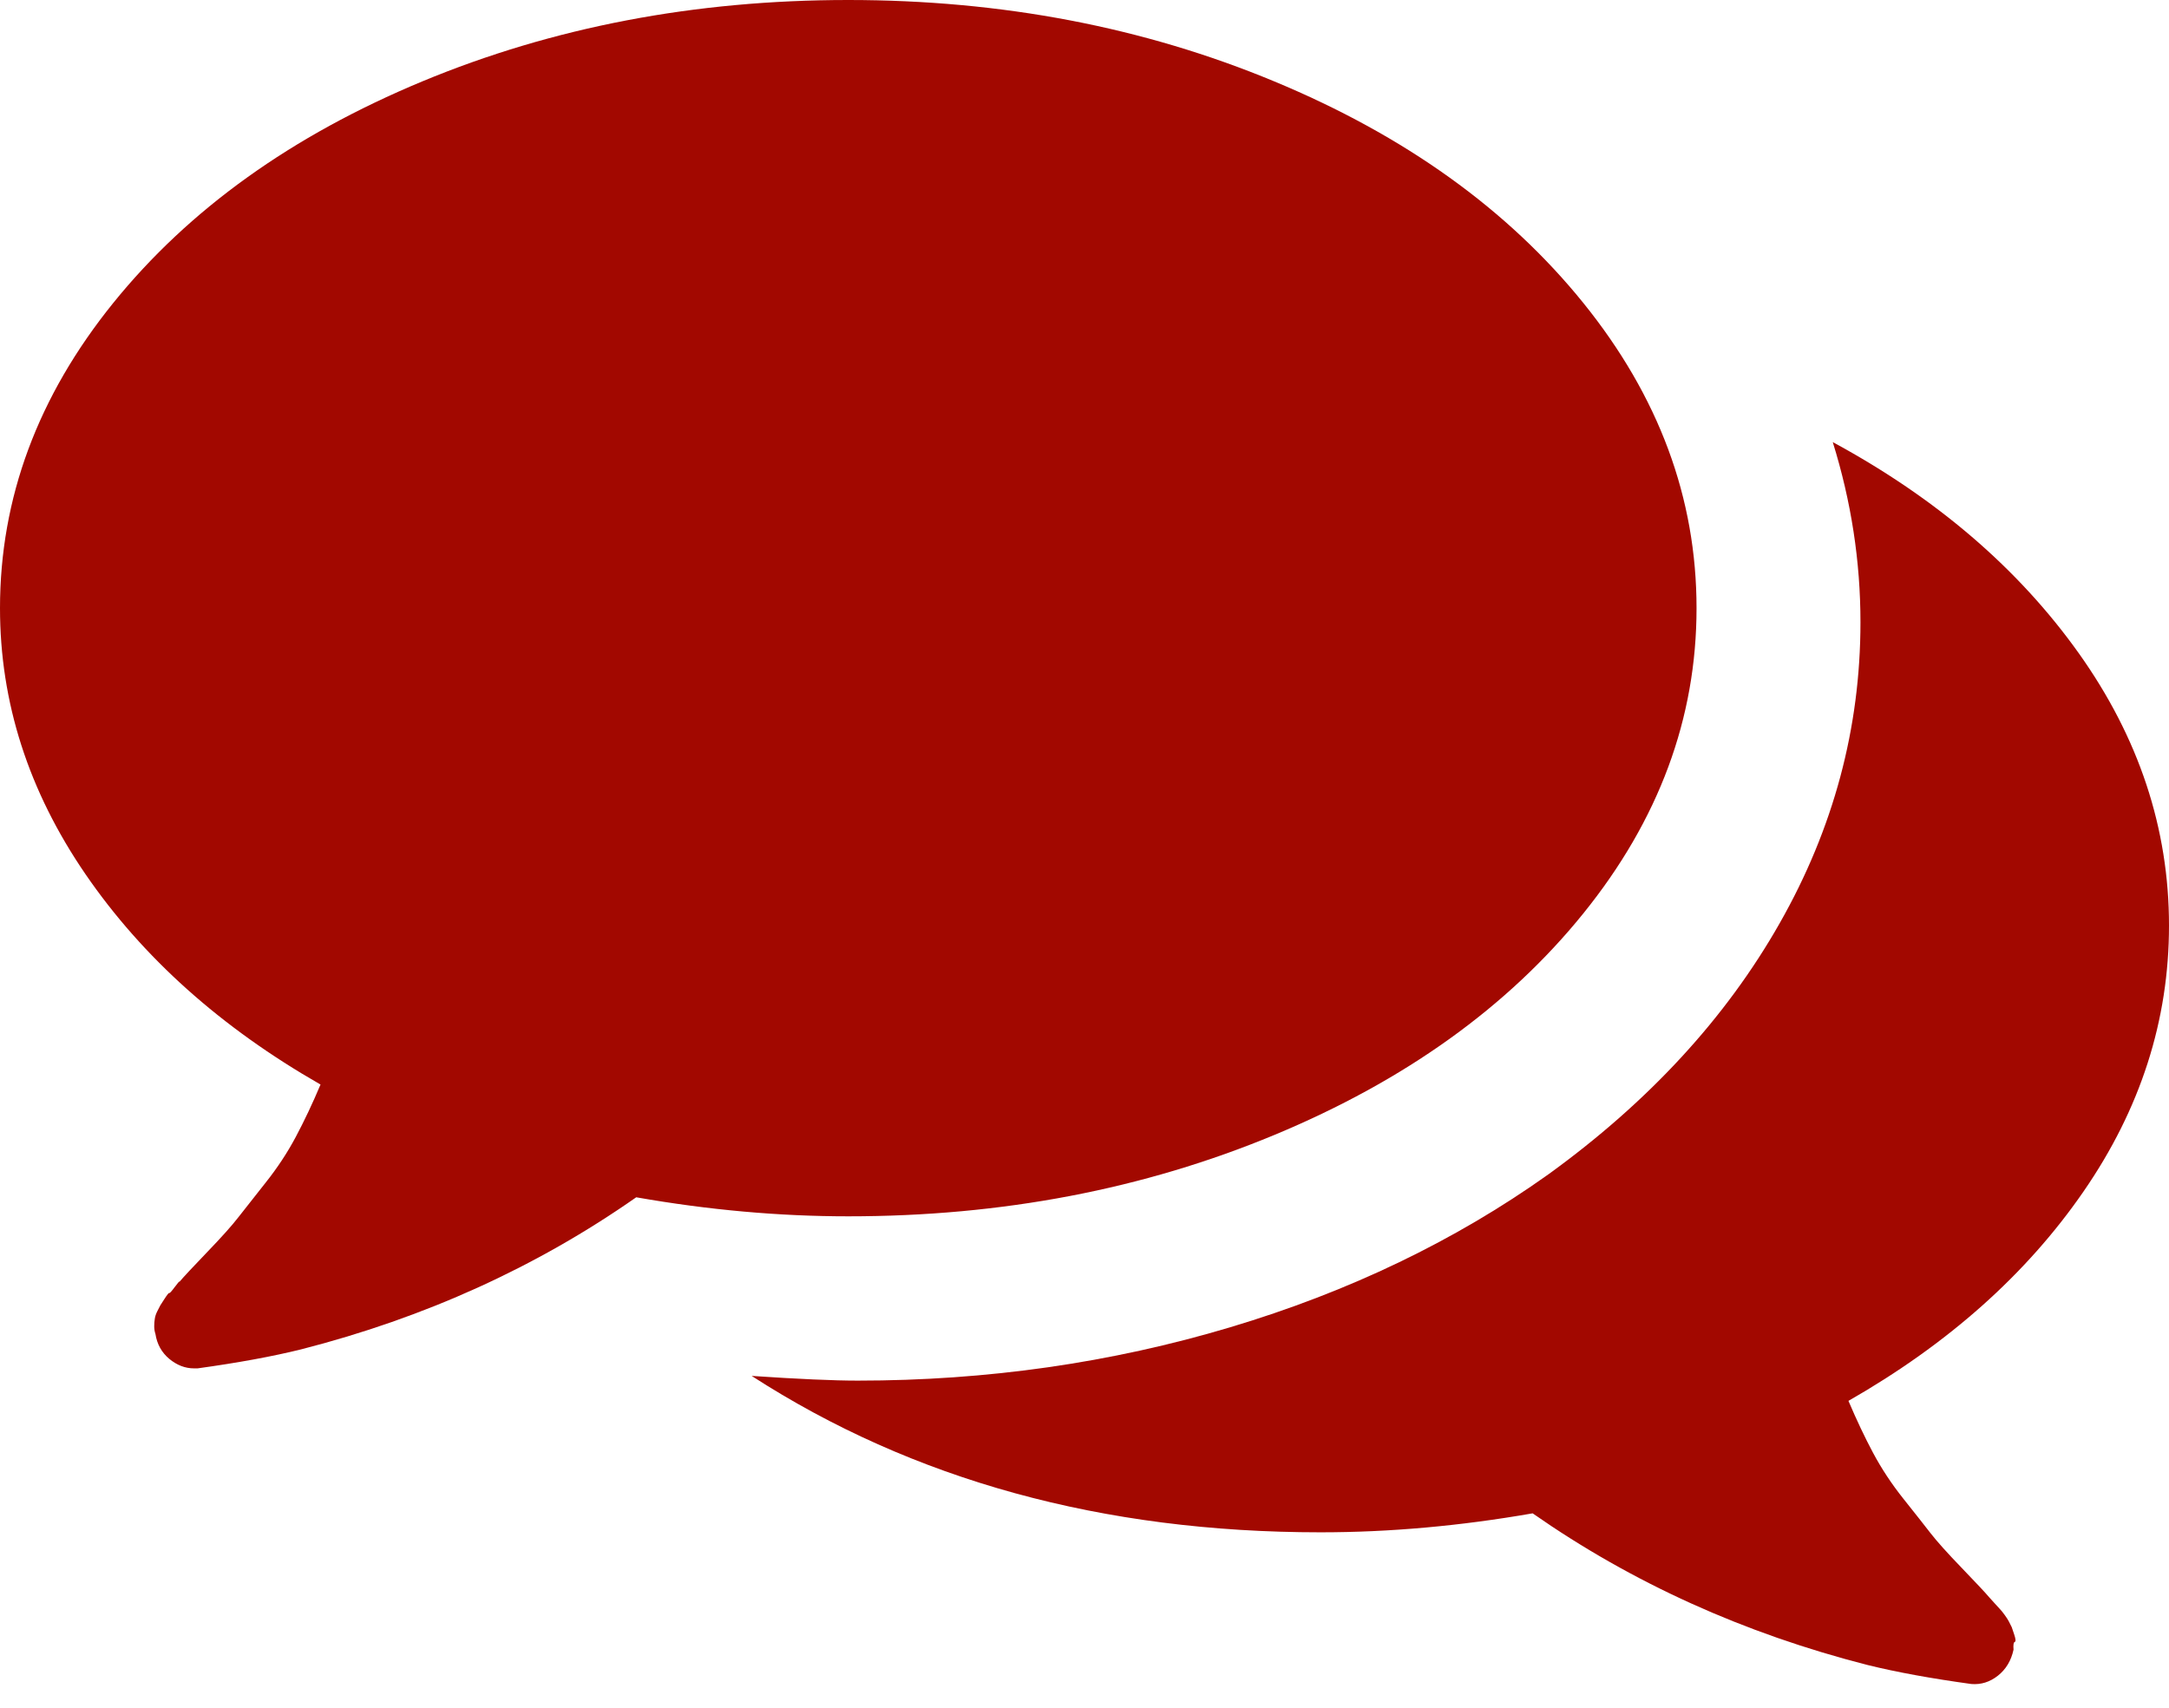
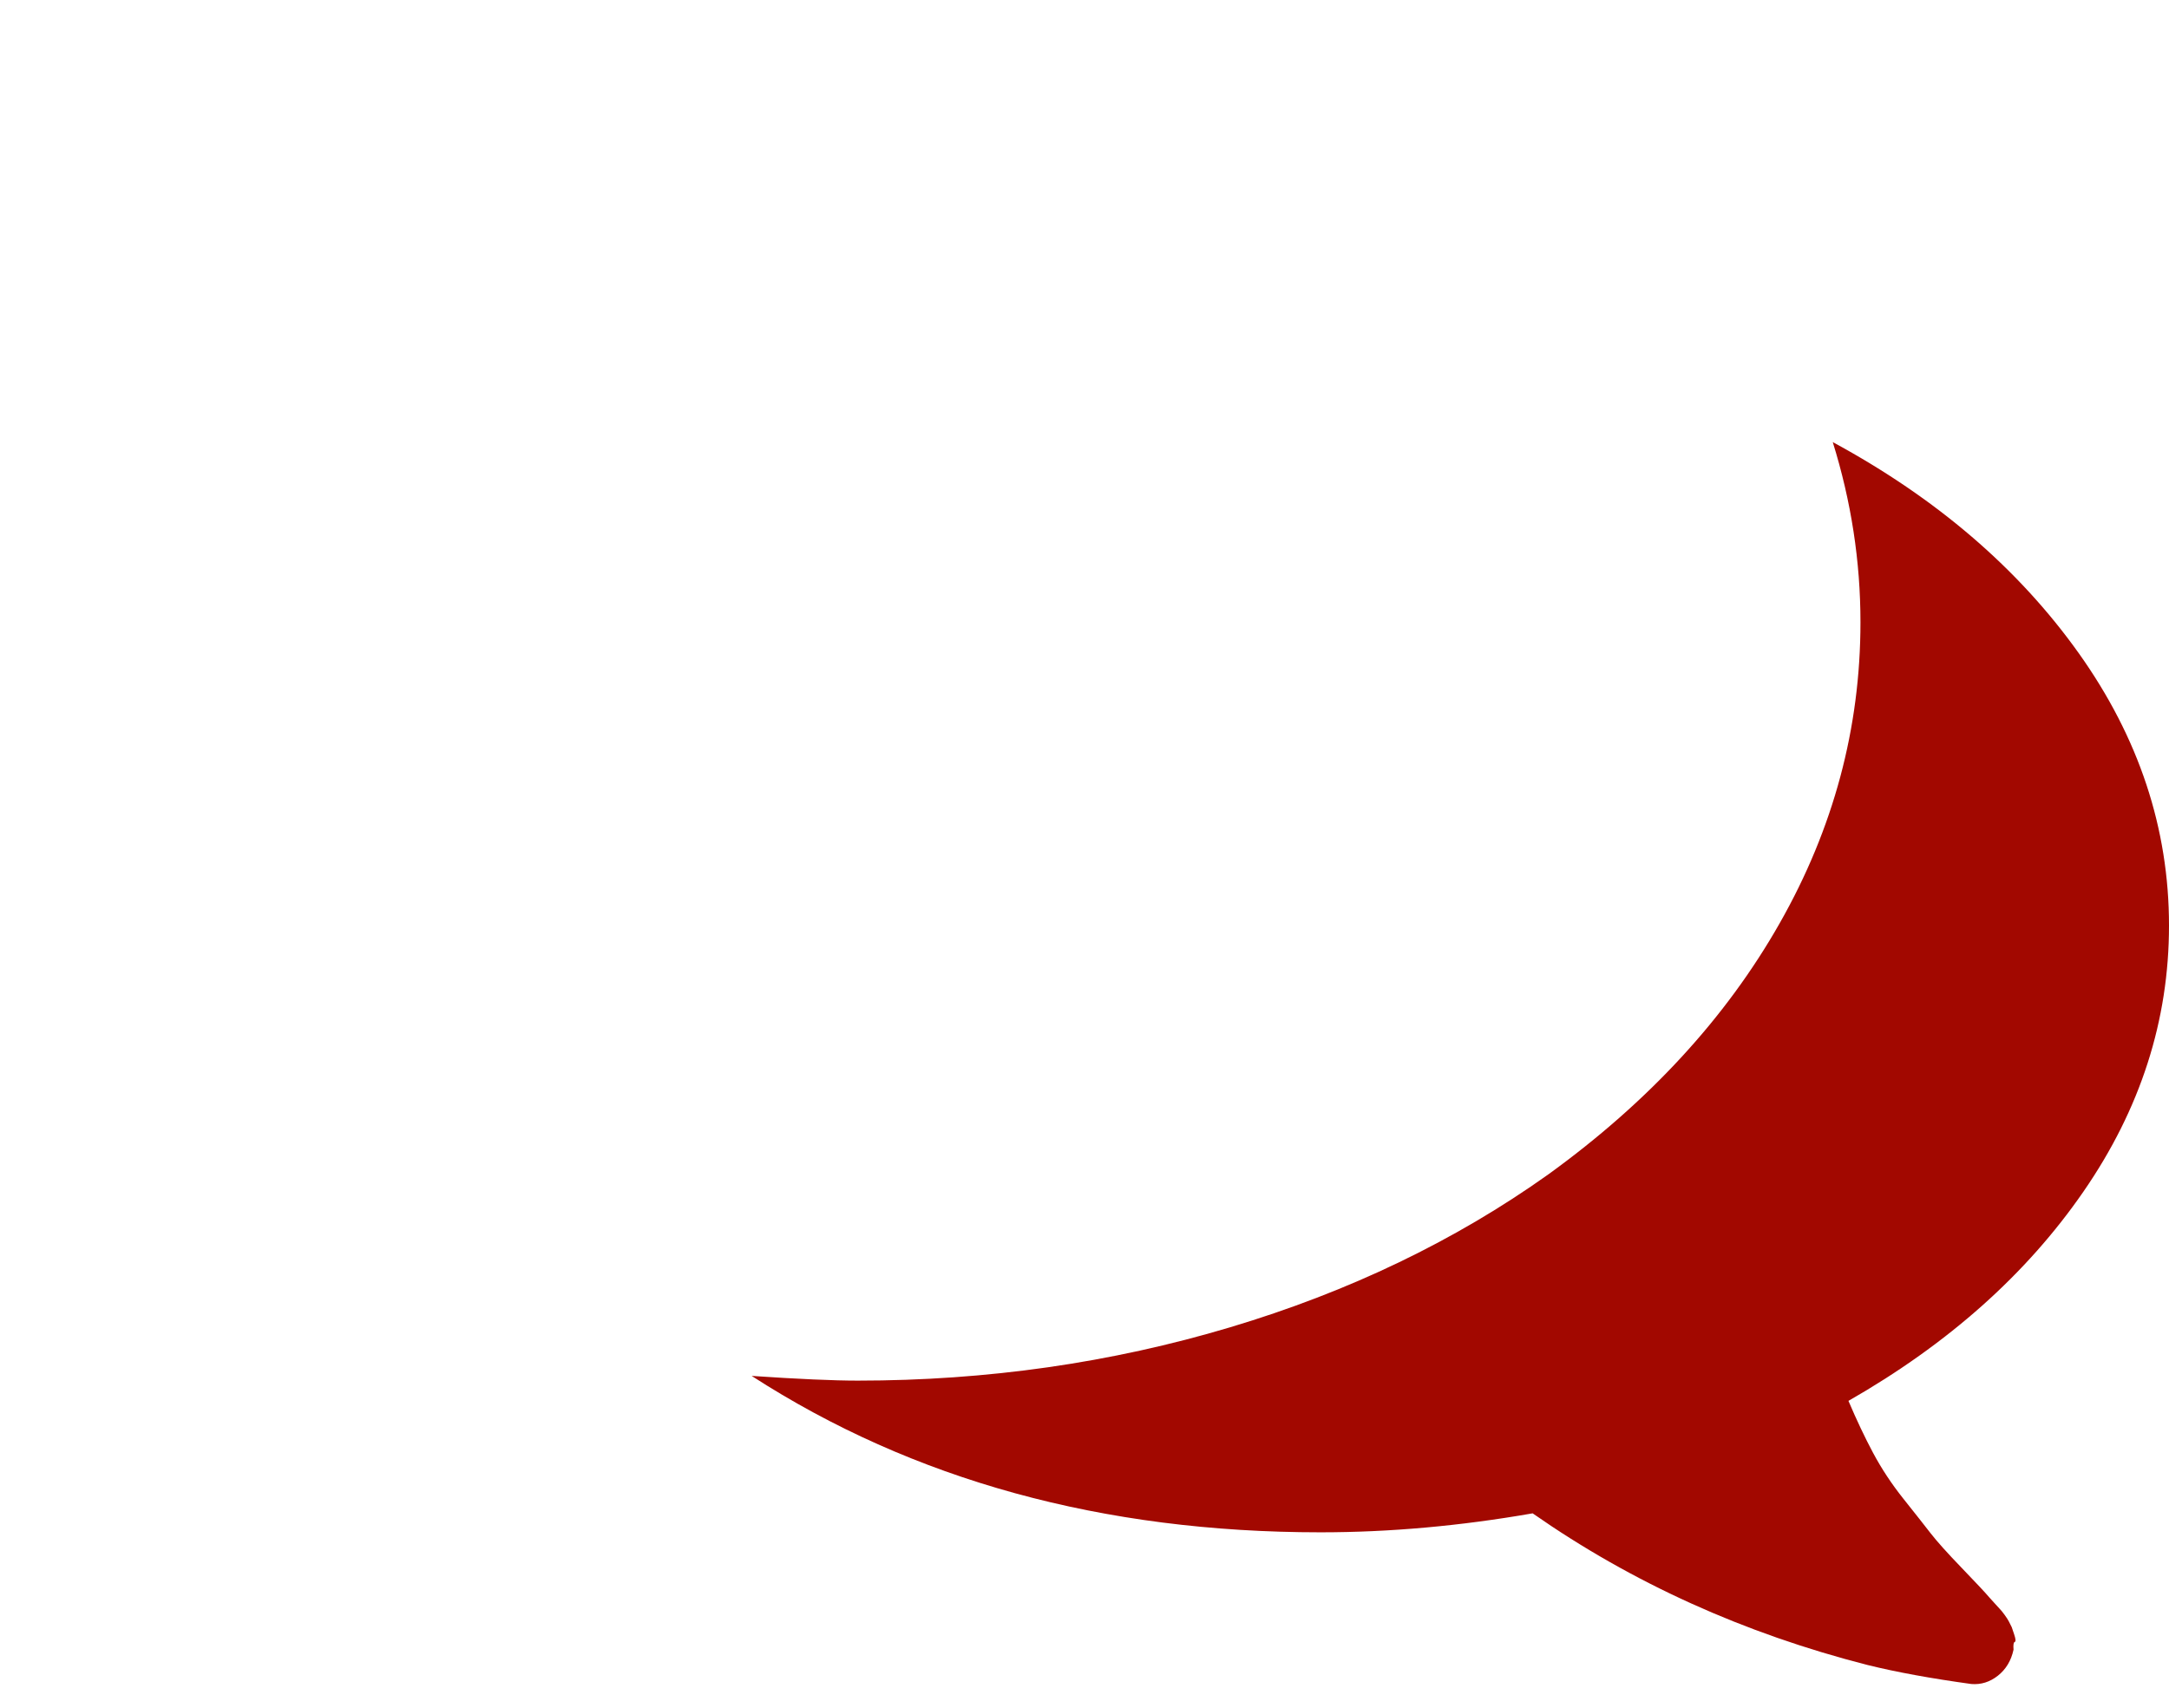
<svg xmlns="http://www.w3.org/2000/svg" width="80px" height="63px" viewBox="0 0 80 63" version="1.1">
  <title>Group 8</title>
  <g id="Page-1" stroke="none" stroke-width="1" fill="none" fill-rule="evenodd">
    <g id="Page-St-Jerome" transform="translate(-918, -4162)" fill="#A20800" fill-rule="nonzero">
      <g id="témoignages" transform="translate(433, 4162)">
        <g id="Group-8" transform="translate(485, 0)">
-           <path d="M46.998,41.87 C51.813,39.869 55.612,37.145 58.397,33.698 C61.182,30.251 62.574,26.497 62.574,22.436 C62.574,18.375 61.182,14.622 58.397,11.174 C55.612,7.727 51.813,5.003 46.998,3.002 C42.183,1 36.947,0 31.287,0 C25.628,0 20.392,1.001 15.577,3.002 C10.762,5.003 6.963,7.728 4.178,11.175 C1.393,14.622 0,18.375 0,22.436 C0,25.912 1.053,29.186 3.156,32.253 C5.26,35.32 8.148,37.906 11.822,40.009 C11.526,40.71 11.222,41.352 10.911,41.937 C10.6,42.522 10.23,43.083 9.8,43.624 C9.37,44.165 9.037,44.589 8.8,44.894 C8.563,45.201 8.178,45.633 7.644,46.187 C7.111,46.742 6.77,47.107 6.622,47.282 C6.622,47.253 6.563,47.319 6.444,47.48 C6.325,47.64 6.259,47.713 6.244,47.699 C6.229,47.683 6.17,47.757 6.066,47.917 C5.963,48.078 5.911,48.158 5.911,48.158 L5.799,48.377 C5.755,48.464 5.725,48.551 5.711,48.64 C5.696,48.727 5.688,48.822 5.688,48.924 C5.688,49.026 5.703,49.121 5.733,49.209 C5.792,49.588 5.963,49.894 6.244,50.129 C6.526,50.362 6.829,50.479 7.155,50.479 L7.289,50.479 C8.77,50.274 10.044,50.041 11.11,49.777 C15.673,48.609 19.792,46.739 23.466,44.168 C26.132,44.636 28.739,44.87 31.287,44.87 C36.946,44.871 42.183,43.871 46.998,41.87 Z" id="Path" />
          <path d="M76.844,43.959 C78.948,40.912 80,37.642 80,34.144 C80,30.56 78.888,27.208 76.667,24.09 C74.444,20.972 71.42,18.378 67.598,16.309 C68.279,18.494 68.62,20.709 68.62,22.953 C68.62,26.858 67.628,30.56 65.641,34.057 C63.656,37.554 60.811,40.643 57.106,43.324 C53.668,45.772 49.756,47.652 45.37,48.964 C40.985,50.275 36.406,50.931 31.634,50.931 C30.746,50.931 29.441,50.873 27.723,50.757 C33.679,54.603 40.674,56.527 48.704,56.527 C51.253,56.527 53.861,56.293 56.529,55.827 C60.203,58.392 64.323,60.257 68.887,61.423 C69.954,61.686 71.228,61.919 72.71,62.123 C73.065,62.152 73.392,62.05 73.688,61.817 C73.984,61.583 74.177,61.264 74.266,60.856 C74.252,60.681 74.266,60.585 74.31,60.571 C74.354,60.557 74.347,60.462 74.288,60.288 C74.229,60.113 74.199,60.025 74.199,60.025 L74.089,59.807 C74.058,59.749 74.008,59.669 73.933,59.567 C73.859,59.466 73.8,59.393 73.755,59.349 C73.712,59.305 73.645,59.232 73.556,59.131 C73.467,59.03 73.408,58.963 73.378,58.934 C73.23,58.759 72.889,58.395 72.356,57.841 C71.822,57.288 71.437,56.858 71.2,56.552 C70.963,56.246 70.63,55.824 70.2,55.284 C69.771,54.745 69.4,54.184 69.088,53.601 C68.777,53.018 68.474,52.377 68.177,51.678 C71.851,49.578 74.741,47.006 76.844,43.959 Z" id="Path" />
        </g>
      </g>
    </g>
  </g>
</svg>